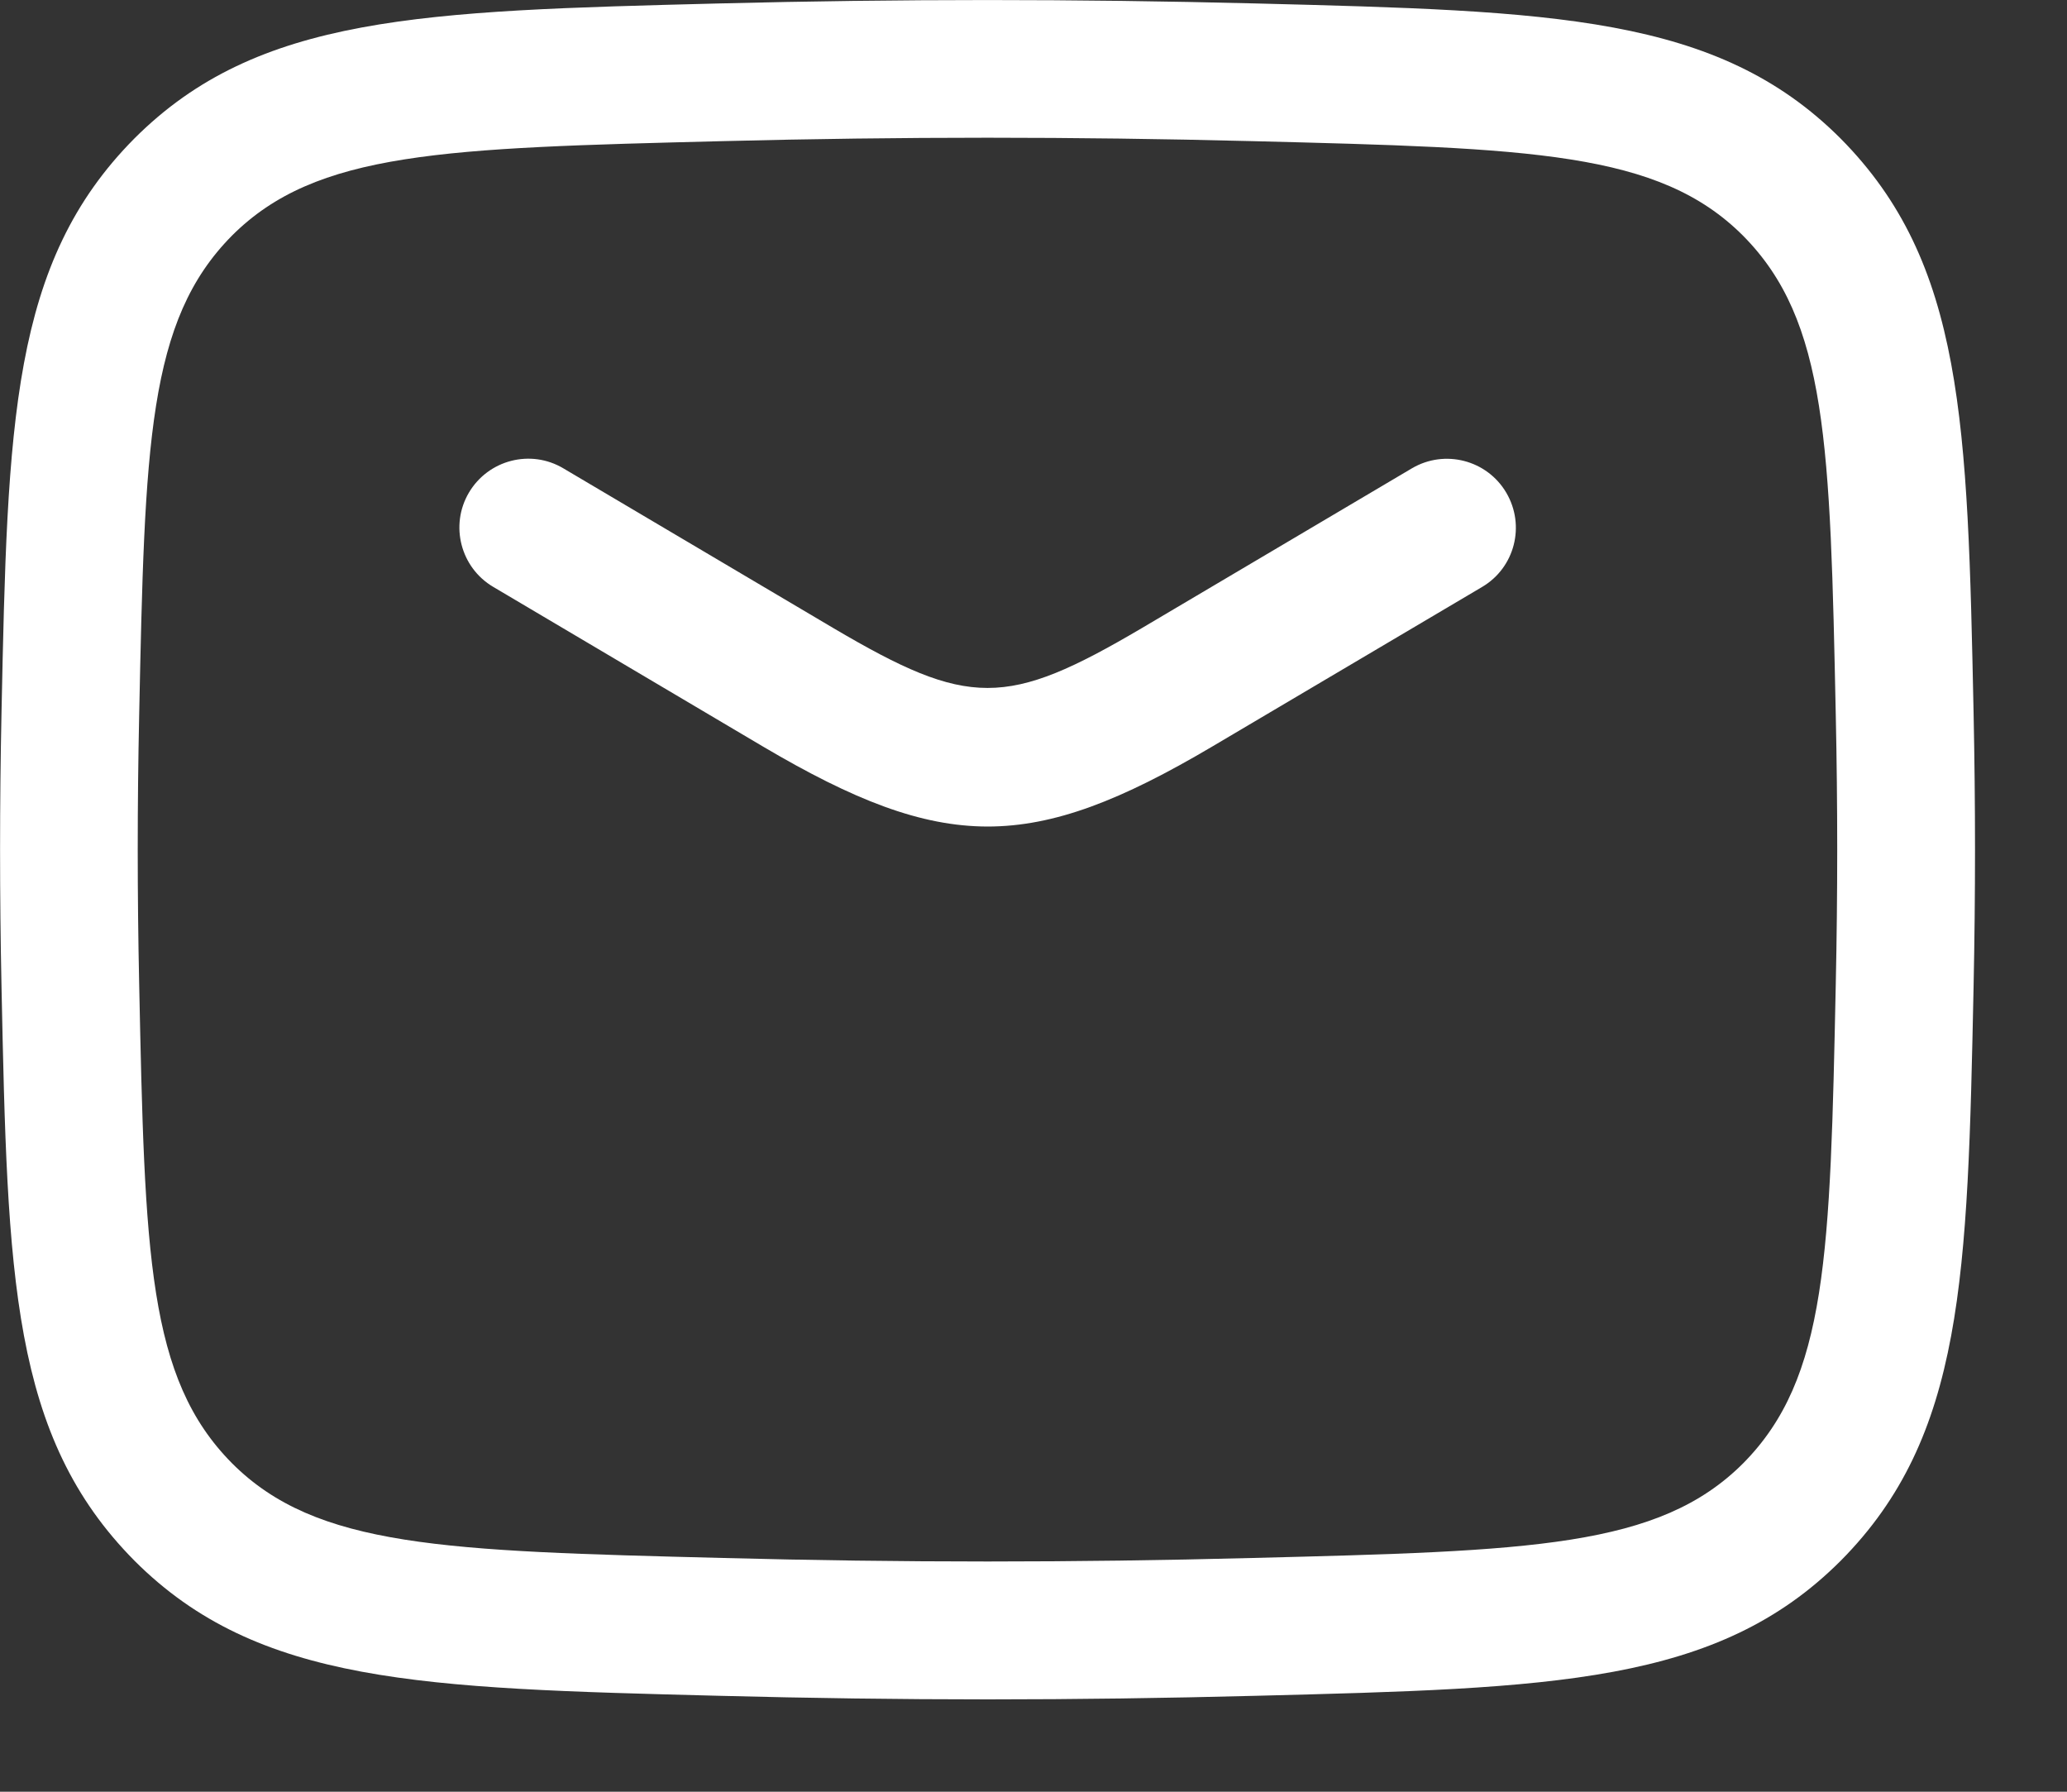
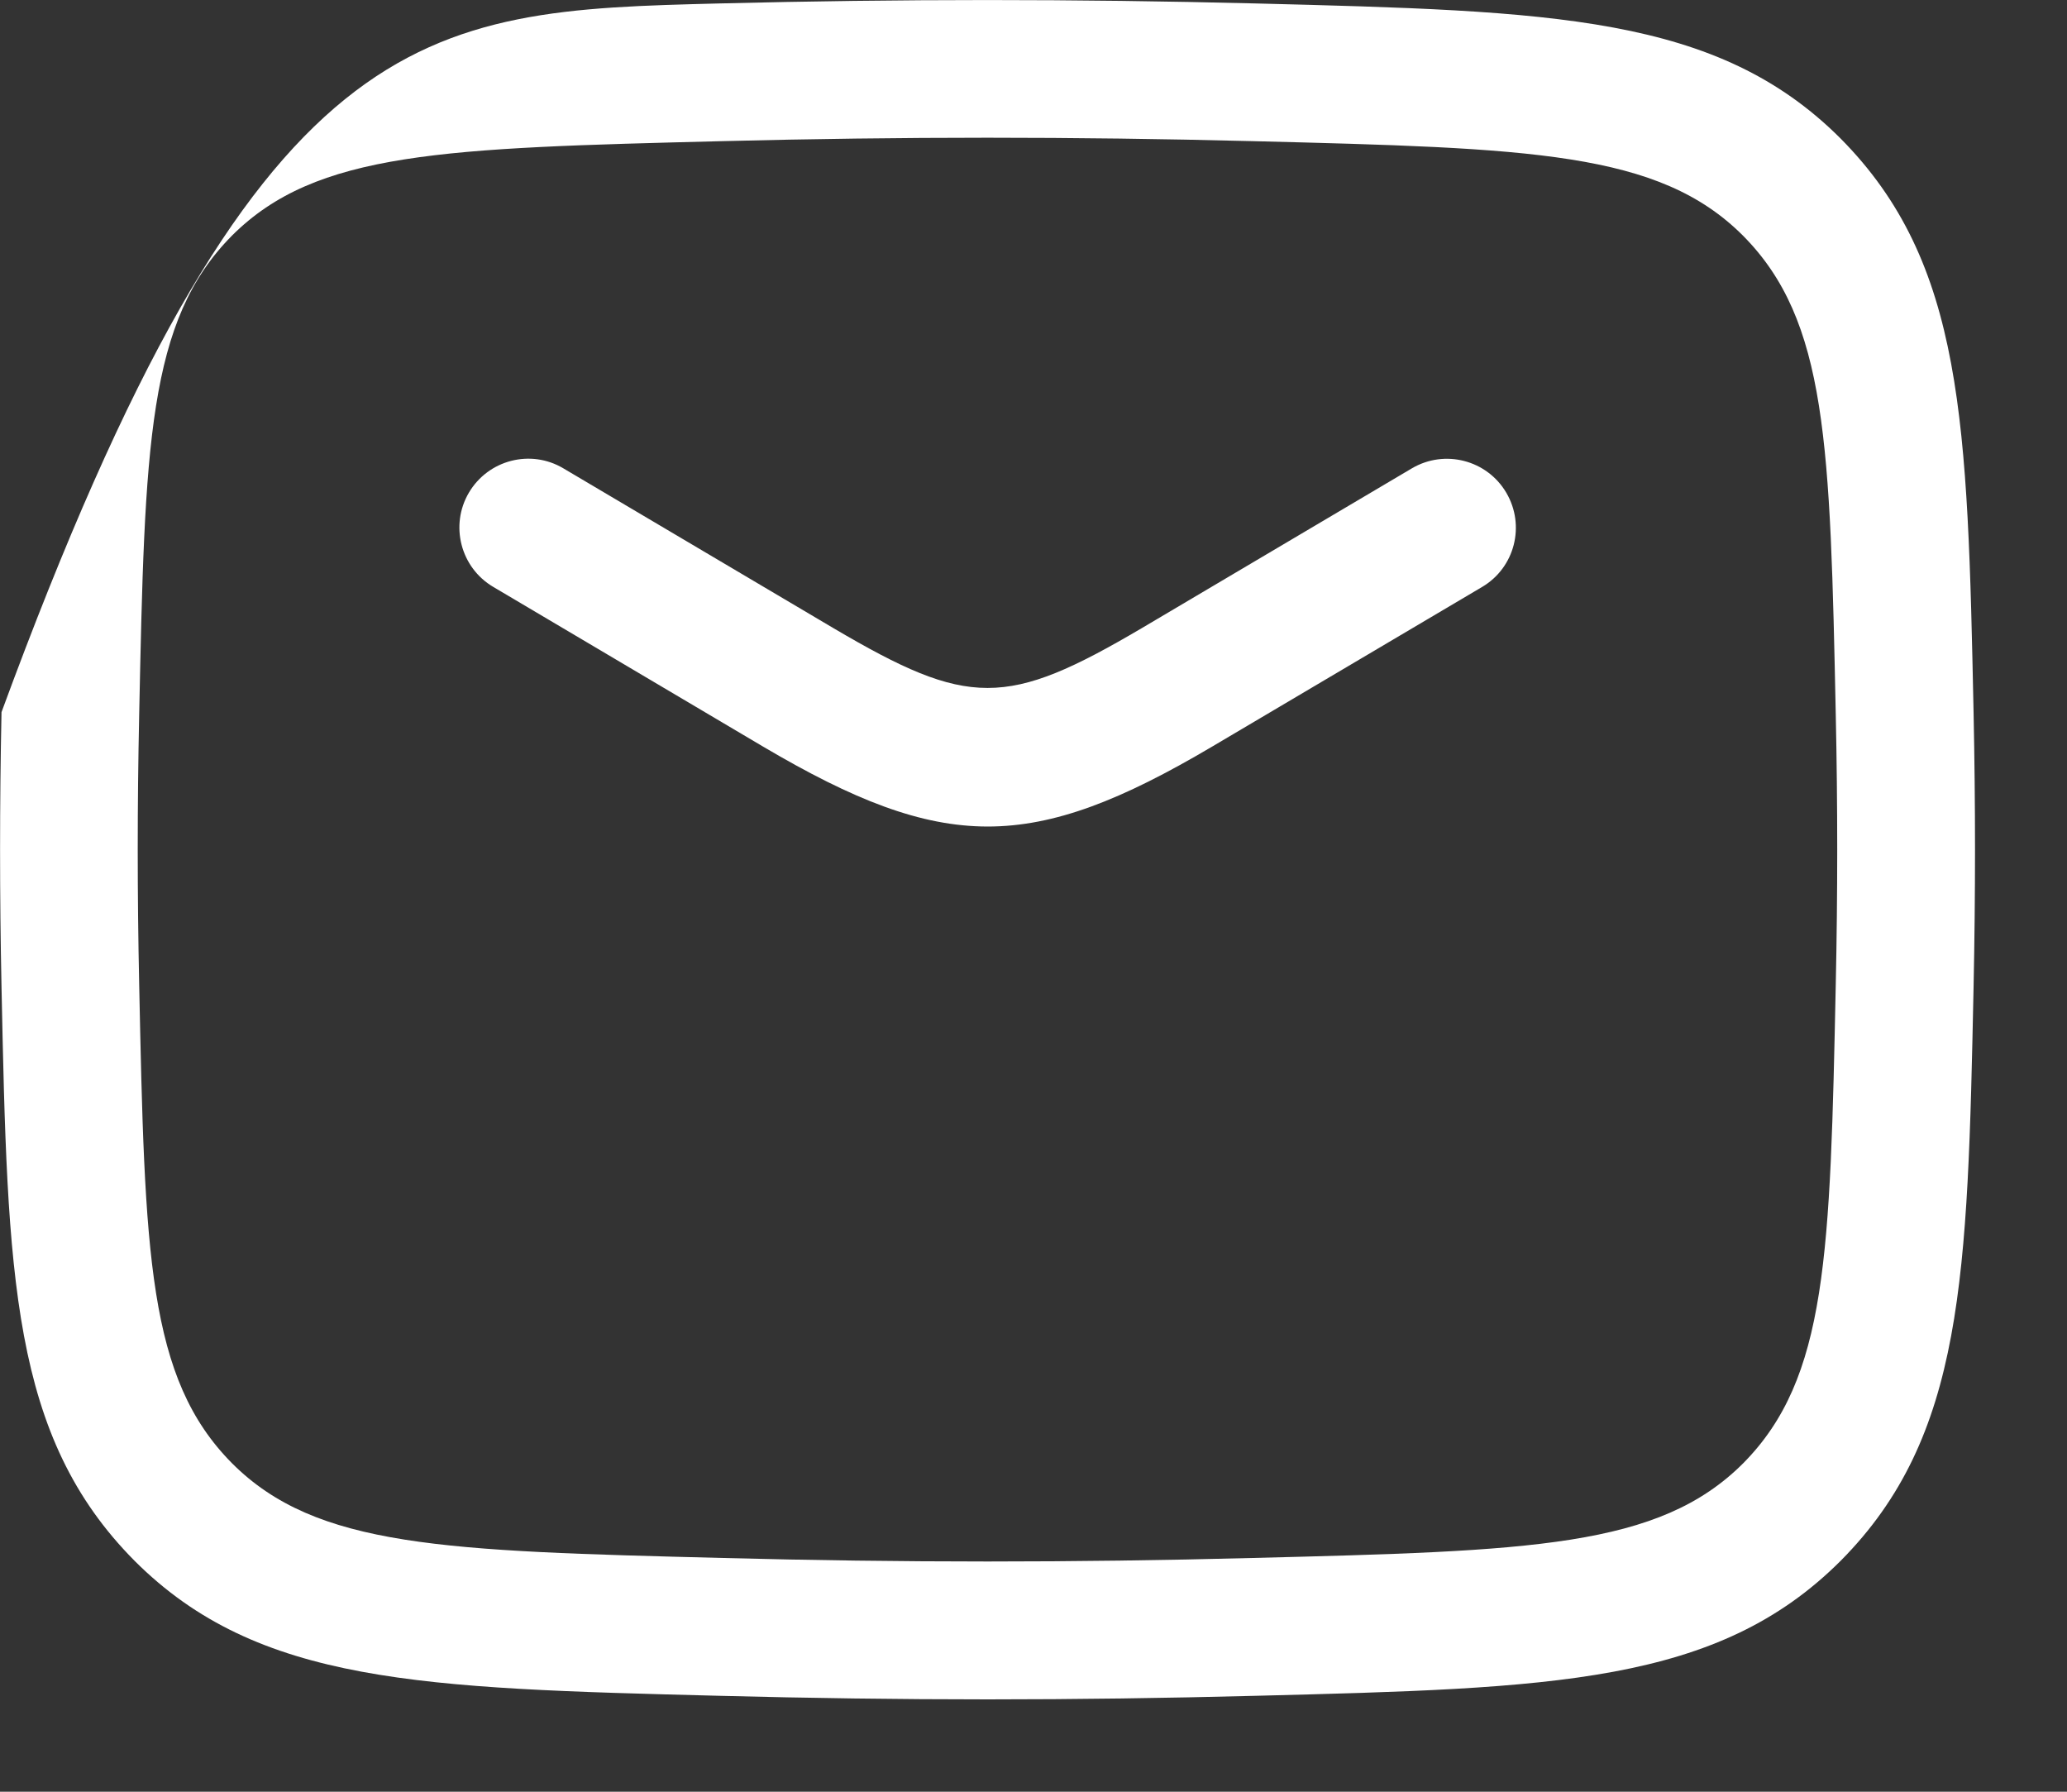
<svg xmlns="http://www.w3.org/2000/svg" width="15" height="13" viewBox="0 0 15 13" fill="none">
  <rect x="0" y="0" width="15" height="13" fill="#333333" stroke="none" />
-   <path d="M5.22 0.025C6.529 -0.008 7.803 -0.008 9.112 0.025C11.271 0.08 12.461 0.11 13.356 1.004C14.253 1.908 14.278 3.066 14.322 5.167C14.336 5.839 14.336 6.491 14.322 7.163C14.278 9.264 14.253 10.422 13.358 11.324C12.462 12.22 11.272 12.249 9.113 12.304C8.459 12.321 7.813 12.33 7.167 12.33C6.521 12.33 5.874 12.321 5.22 12.304C3.061 12.249 1.872 12.219 0.977 11.325C0.08 10.421 0.055 9.263 0.011 7.162C-0.003 6.49 -0.003 5.838 0.011 5.167C0.055 3.065 0.08 1.907 0.975 1.005C1.871 0.109 3.061 0.08 5.22 0.025ZM9.087 1.024C7.795 0.991 6.538 0.991 5.245 1.024C3.22 1.075 2.295 1.098 1.683 1.71C1.071 2.328 1.051 3.224 1.01 5.187C0.996 5.844 0.996 6.483 1.01 7.14C1.051 9.103 1.071 10 1.685 10.618C2.296 11.228 3.22 11.253 5.245 11.304C6.538 11.338 7.795 11.338 9.088 11.304C11.113 11.253 12.038 11.229 12.65 10.617C13.262 9.999 13.281 9.103 13.322 7.14C13.336 6.483 13.336 5.844 13.322 5.187C13.281 3.224 13.262 2.327 12.648 1.709C12.037 1.099 11.112 1.075 9.087 1.024ZM3.403 3.574C3.544 3.336 3.851 3.257 4.088 3.398L6.049 4.558C7.03 5.136 7.303 5.136 8.285 4.558L10.246 3.398C10.484 3.258 10.791 3.337 10.931 3.575C11.071 3.813 10.993 4.119 10.755 4.259L8.793 5.419C8.139 5.805 7.653 5.997 7.166 5.997C6.68 5.996 6.194 5.804 5.541 5.419L3.579 4.258C3.342 4.118 3.263 3.811 3.403 3.574Z" fill="white" />
+   <path d="M5.22 0.025C6.529 -0.008 7.803 -0.008 9.112 0.025C11.271 0.08 12.461 0.11 13.356 1.004C14.253 1.908 14.278 3.066 14.322 5.167C14.336 5.839 14.336 6.491 14.322 7.163C14.278 9.264 14.253 10.422 13.358 11.324C12.462 12.22 11.272 12.249 9.113 12.304C8.459 12.321 7.813 12.33 7.167 12.33C6.521 12.33 5.874 12.321 5.22 12.304C3.061 12.249 1.872 12.219 0.977 11.325C0.08 10.421 0.055 9.263 0.011 7.162C-0.003 6.49 -0.003 5.838 0.011 5.167C1.871 0.109 3.061 0.08 5.22 0.025ZM9.087 1.024C7.795 0.991 6.538 0.991 5.245 1.024C3.22 1.075 2.295 1.098 1.683 1.71C1.071 2.328 1.051 3.224 1.01 5.187C0.996 5.844 0.996 6.483 1.01 7.14C1.051 9.103 1.071 10 1.685 10.618C2.296 11.228 3.22 11.253 5.245 11.304C6.538 11.338 7.795 11.338 9.088 11.304C11.113 11.253 12.038 11.229 12.65 10.617C13.262 9.999 13.281 9.103 13.322 7.14C13.336 6.483 13.336 5.844 13.322 5.187C13.281 3.224 13.262 2.327 12.648 1.709C12.037 1.099 11.112 1.075 9.087 1.024ZM3.403 3.574C3.544 3.336 3.851 3.257 4.088 3.398L6.049 4.558C7.03 5.136 7.303 5.136 8.285 4.558L10.246 3.398C10.484 3.258 10.791 3.337 10.931 3.575C11.071 3.813 10.993 4.119 10.755 4.259L8.793 5.419C8.139 5.805 7.653 5.997 7.166 5.997C6.68 5.996 6.194 5.804 5.541 5.419L3.579 4.258C3.342 4.118 3.263 3.811 3.403 3.574Z" fill="white" />
</svg>